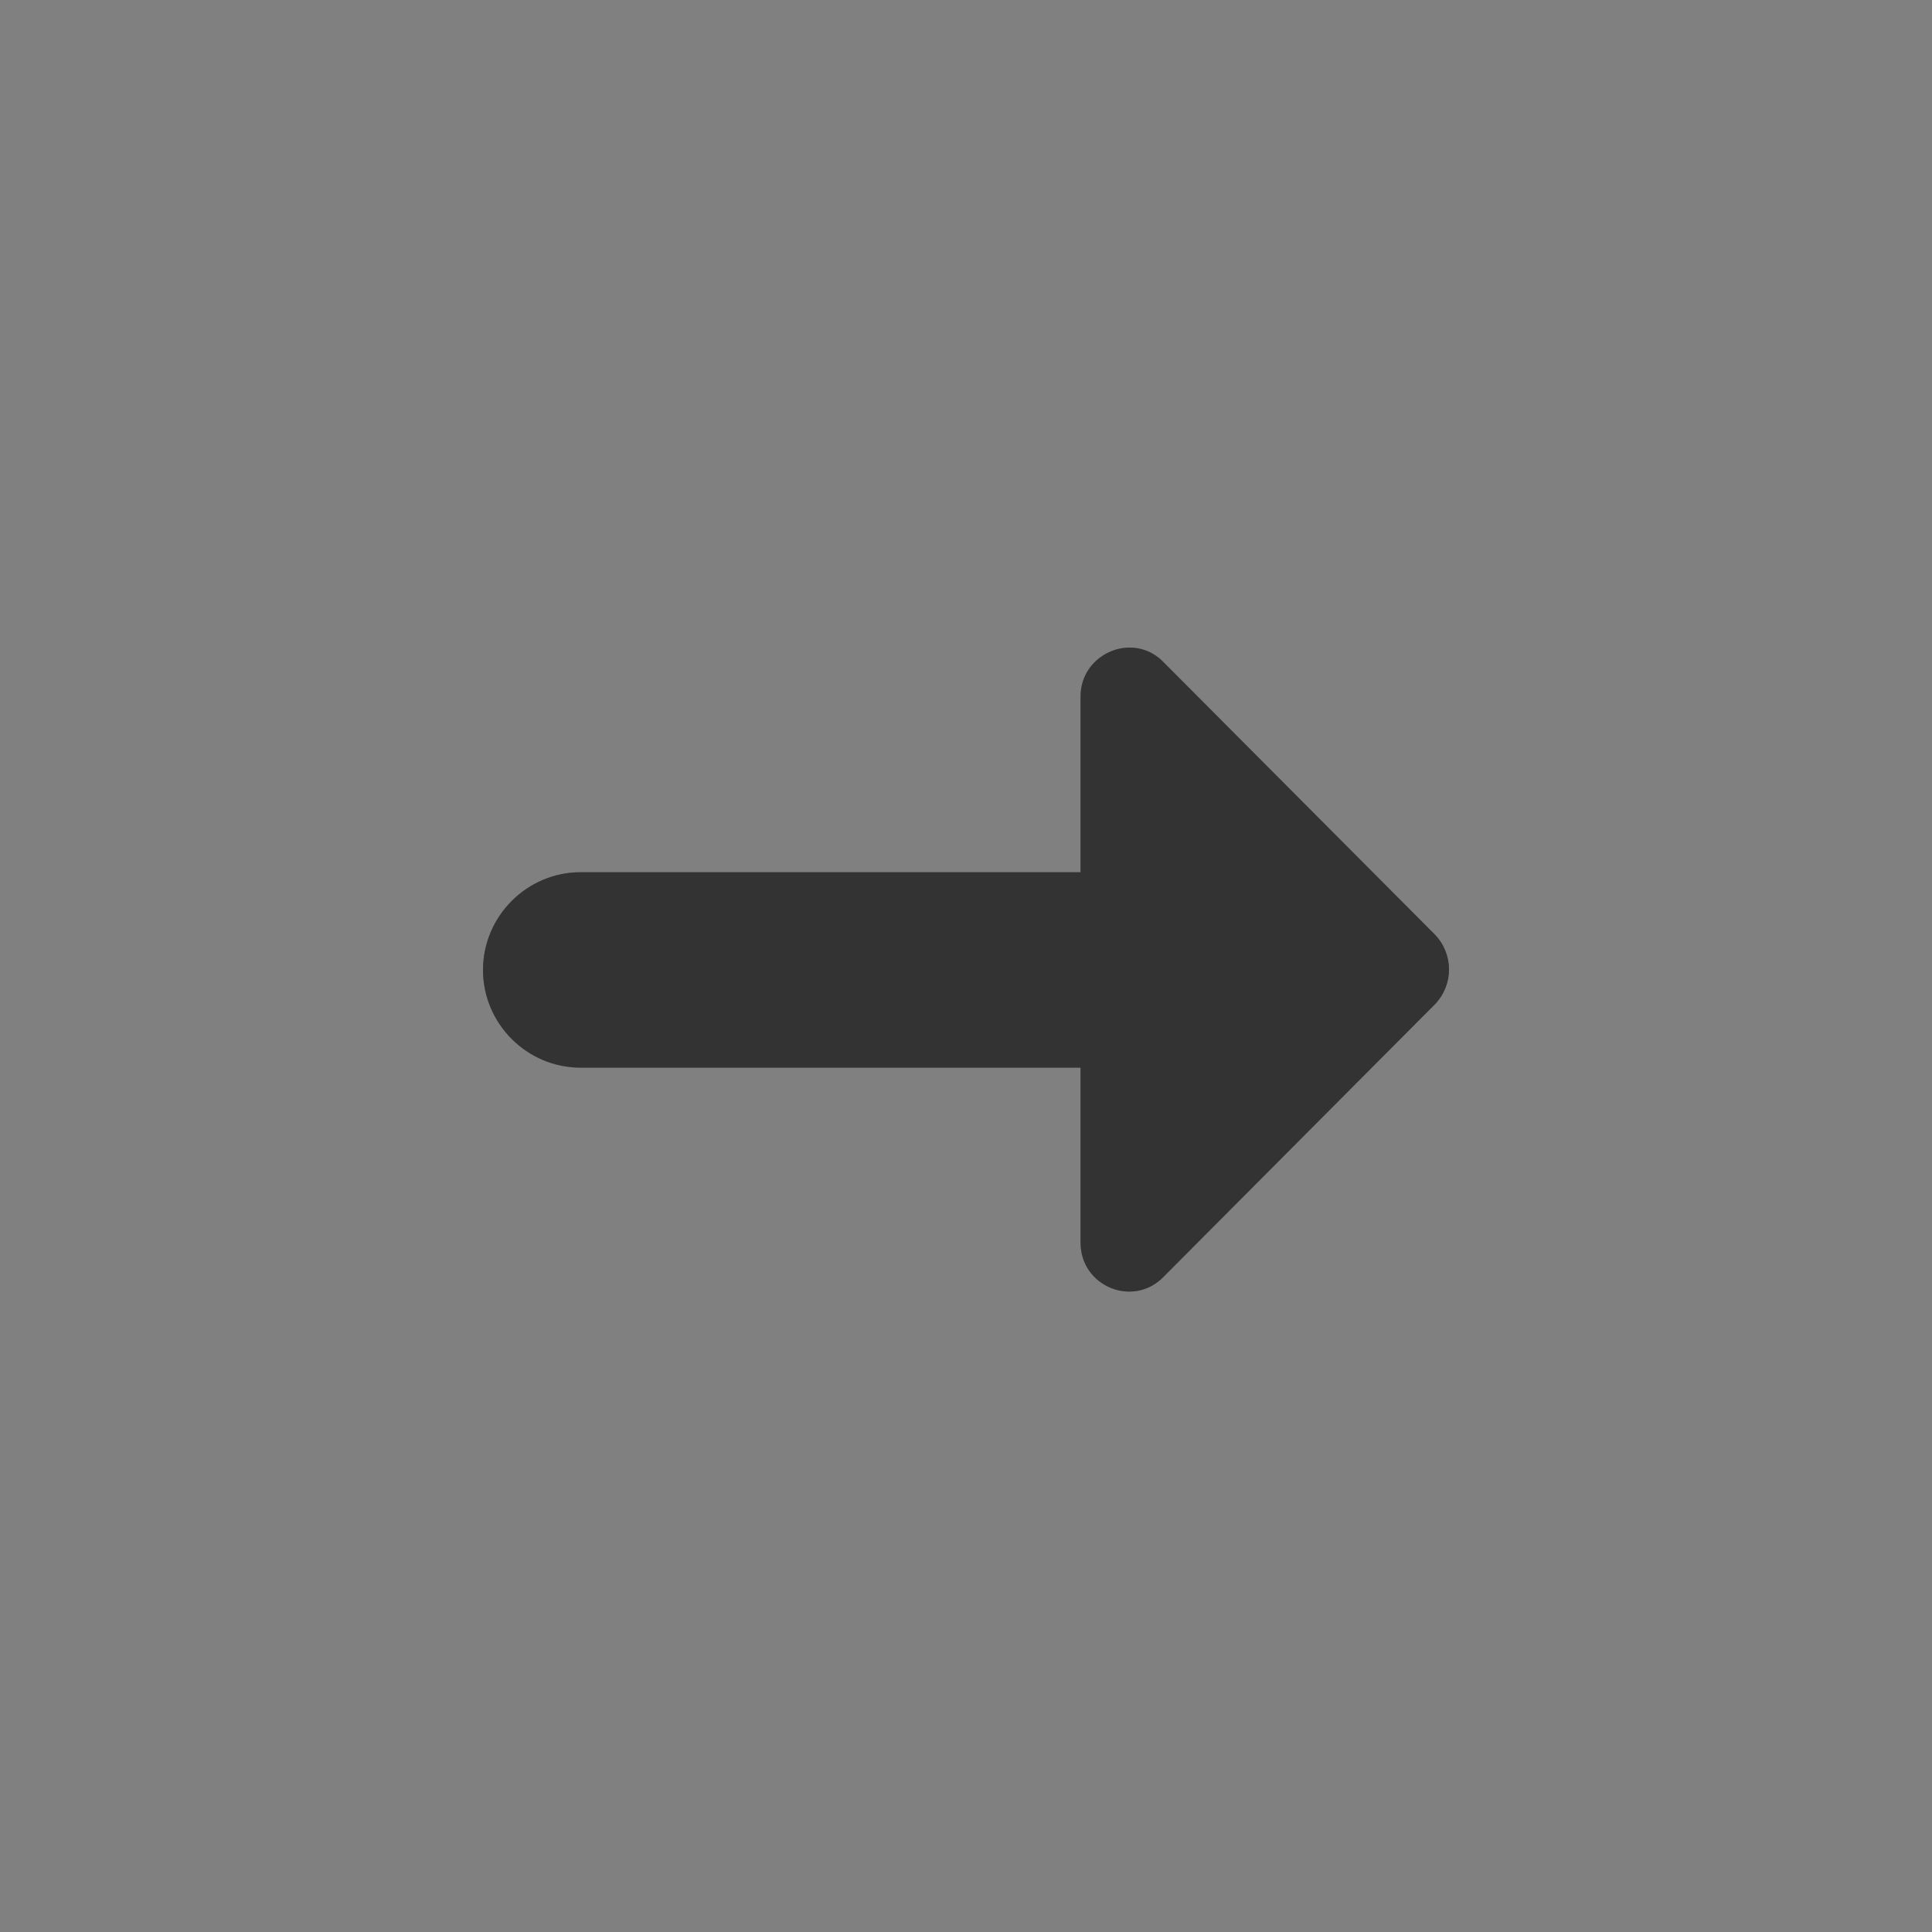
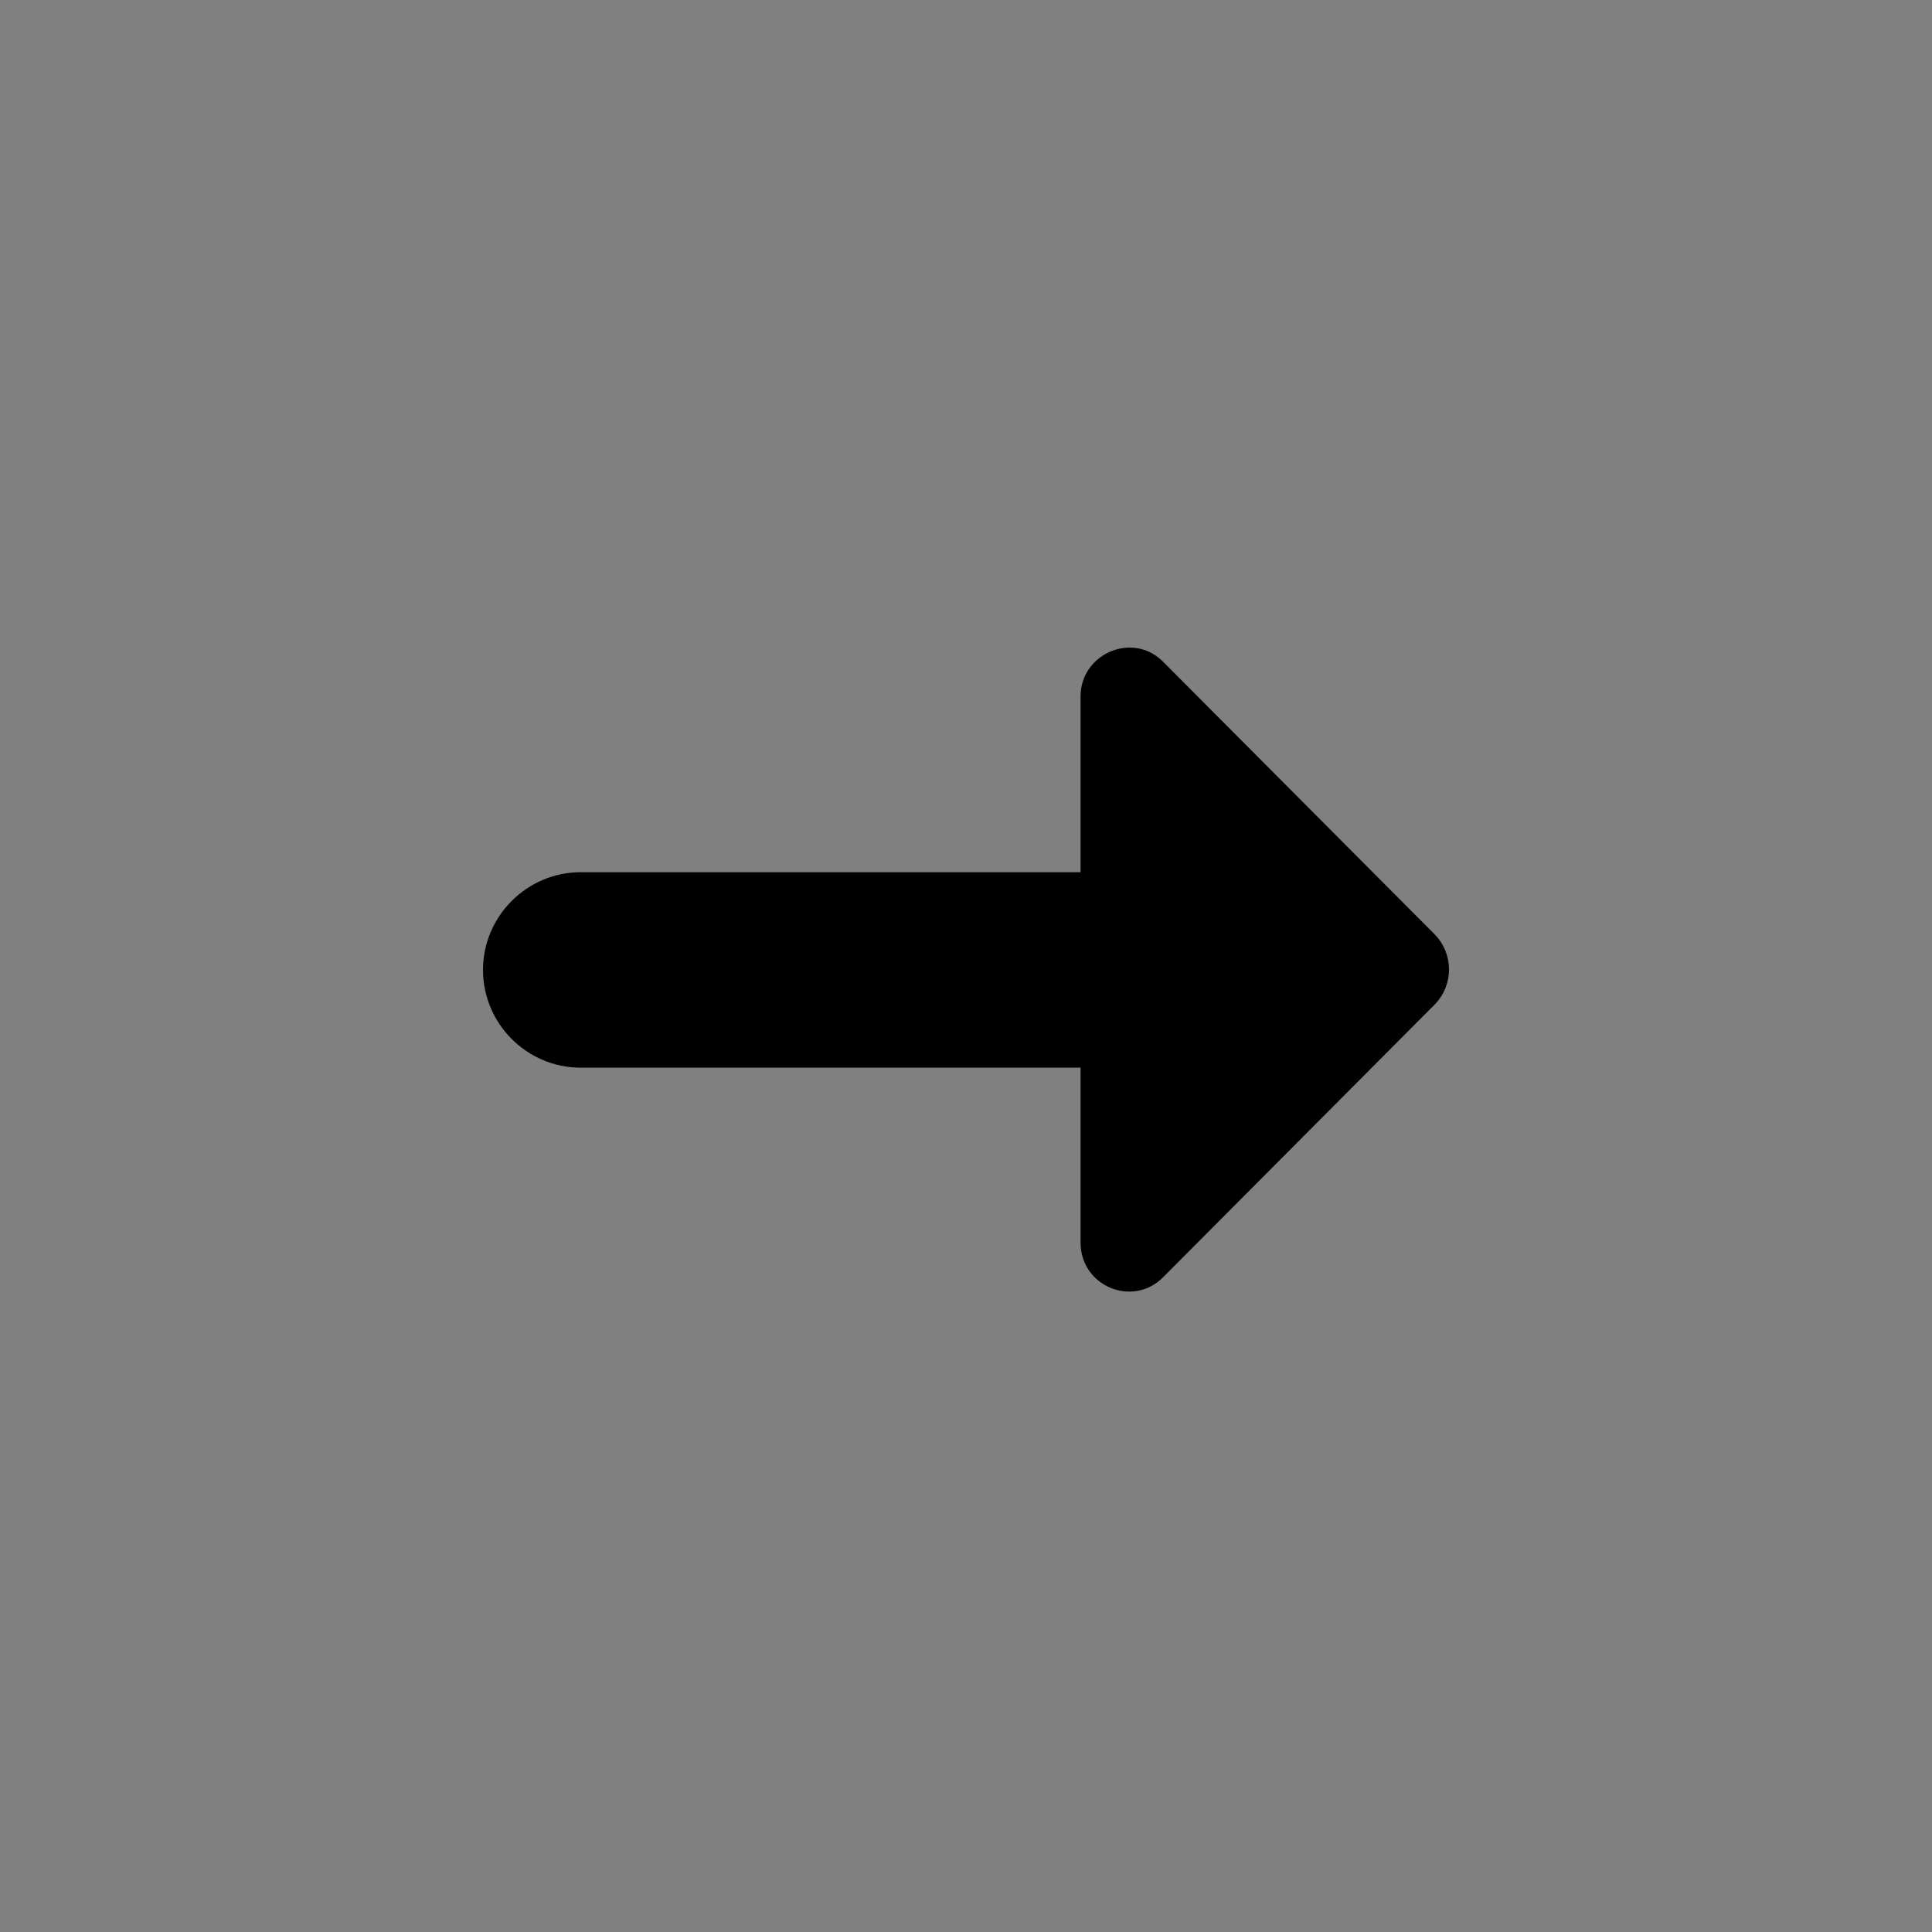
<svg xmlns="http://www.w3.org/2000/svg" width="24" height="24" viewBox="0 0 24 24" fill="none">
  <rect x="0" y="0" width="24" height="24" fill="#808080" stroke="none" />
  <path d="M13.423 10.835L7.213 10.835C6.546 10.835 6 11.382 6 12.049C6 12.717 6.546 13.263 7.213 13.263L13.423 13.263V15.436C13.423 15.982 14.078 16.249 14.454 15.861L17.827 12.474C18.058 12.231 18.058 11.855 17.827 11.612L14.454 8.226C14.078 7.837 13.423 8.117 13.423 8.651V10.835Z" fill="black" />
-   <path d="M13.423 10.835L7.213 10.835C6.546 10.835 6 11.382 6 12.049C6 12.717 6.546 13.263 7.213 13.263L13.423 13.263V15.436C13.423 15.982 14.078 16.249 14.454 15.861L17.827 12.474C18.058 12.231 18.058 11.855 17.827 11.612L14.454 8.226C14.078 7.837 13.423 8.117 13.423 8.651V10.835Z" fill="white" fill-opacity="0.2" />
</svg>